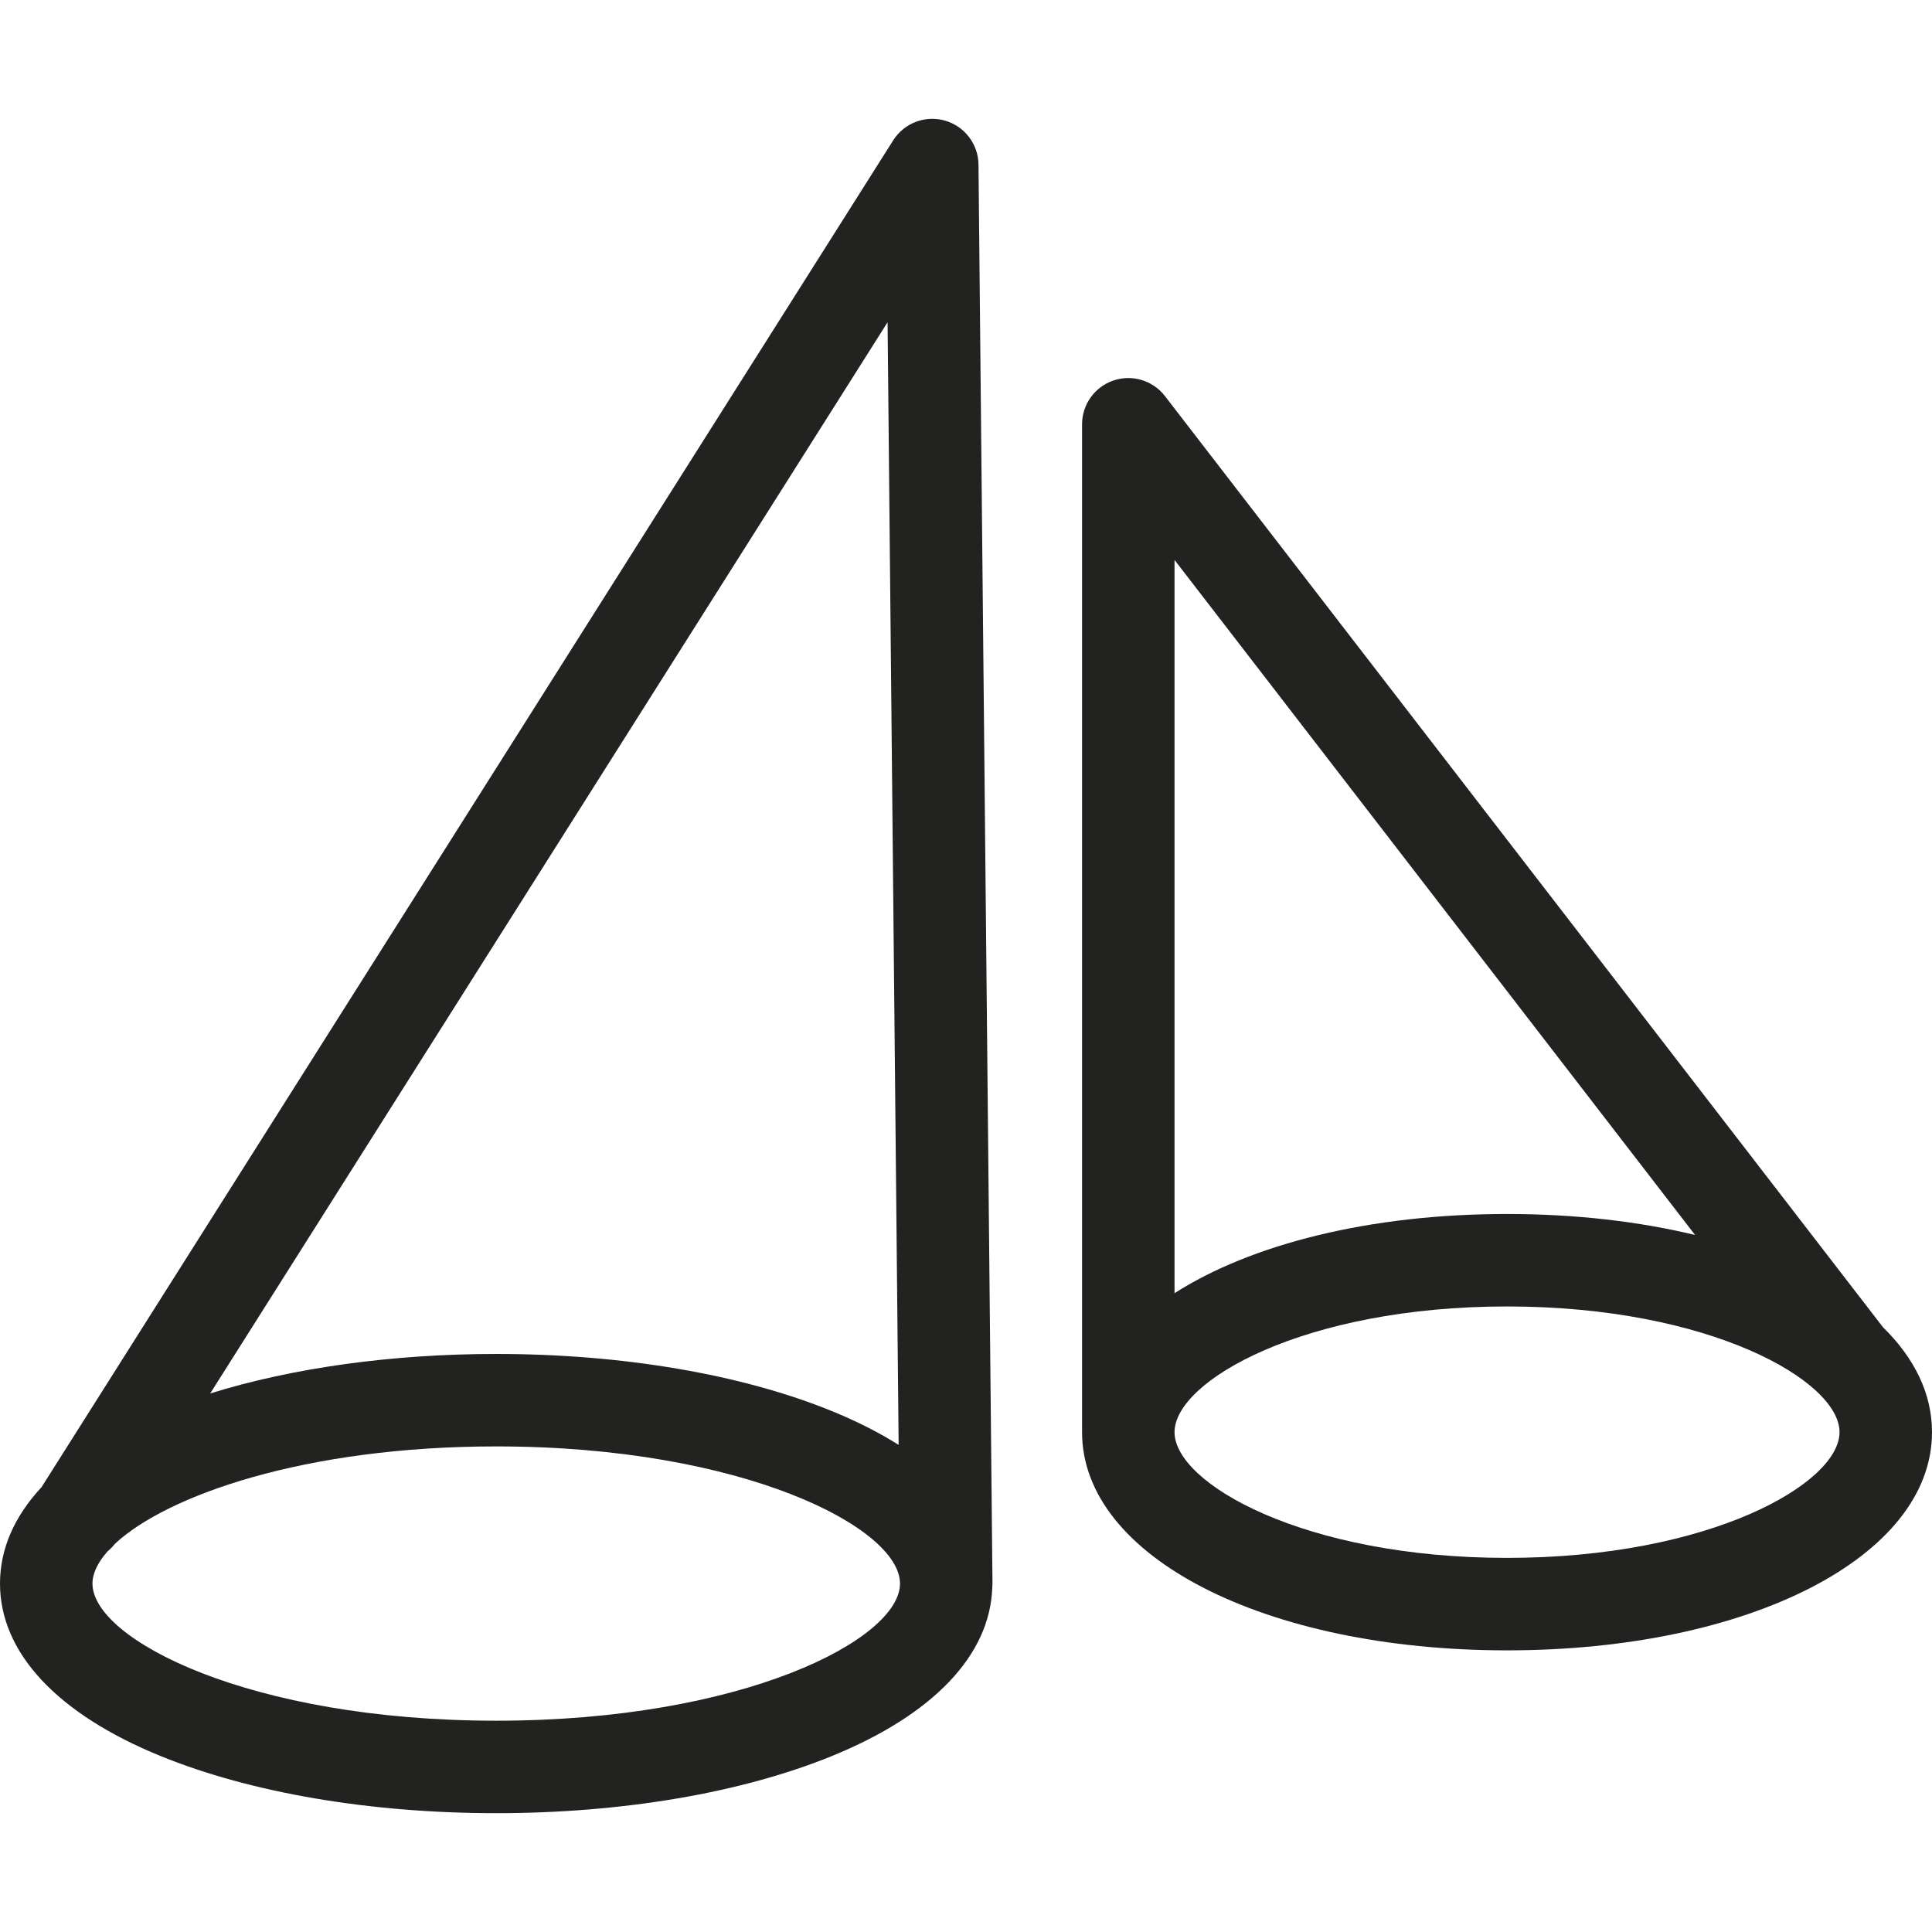
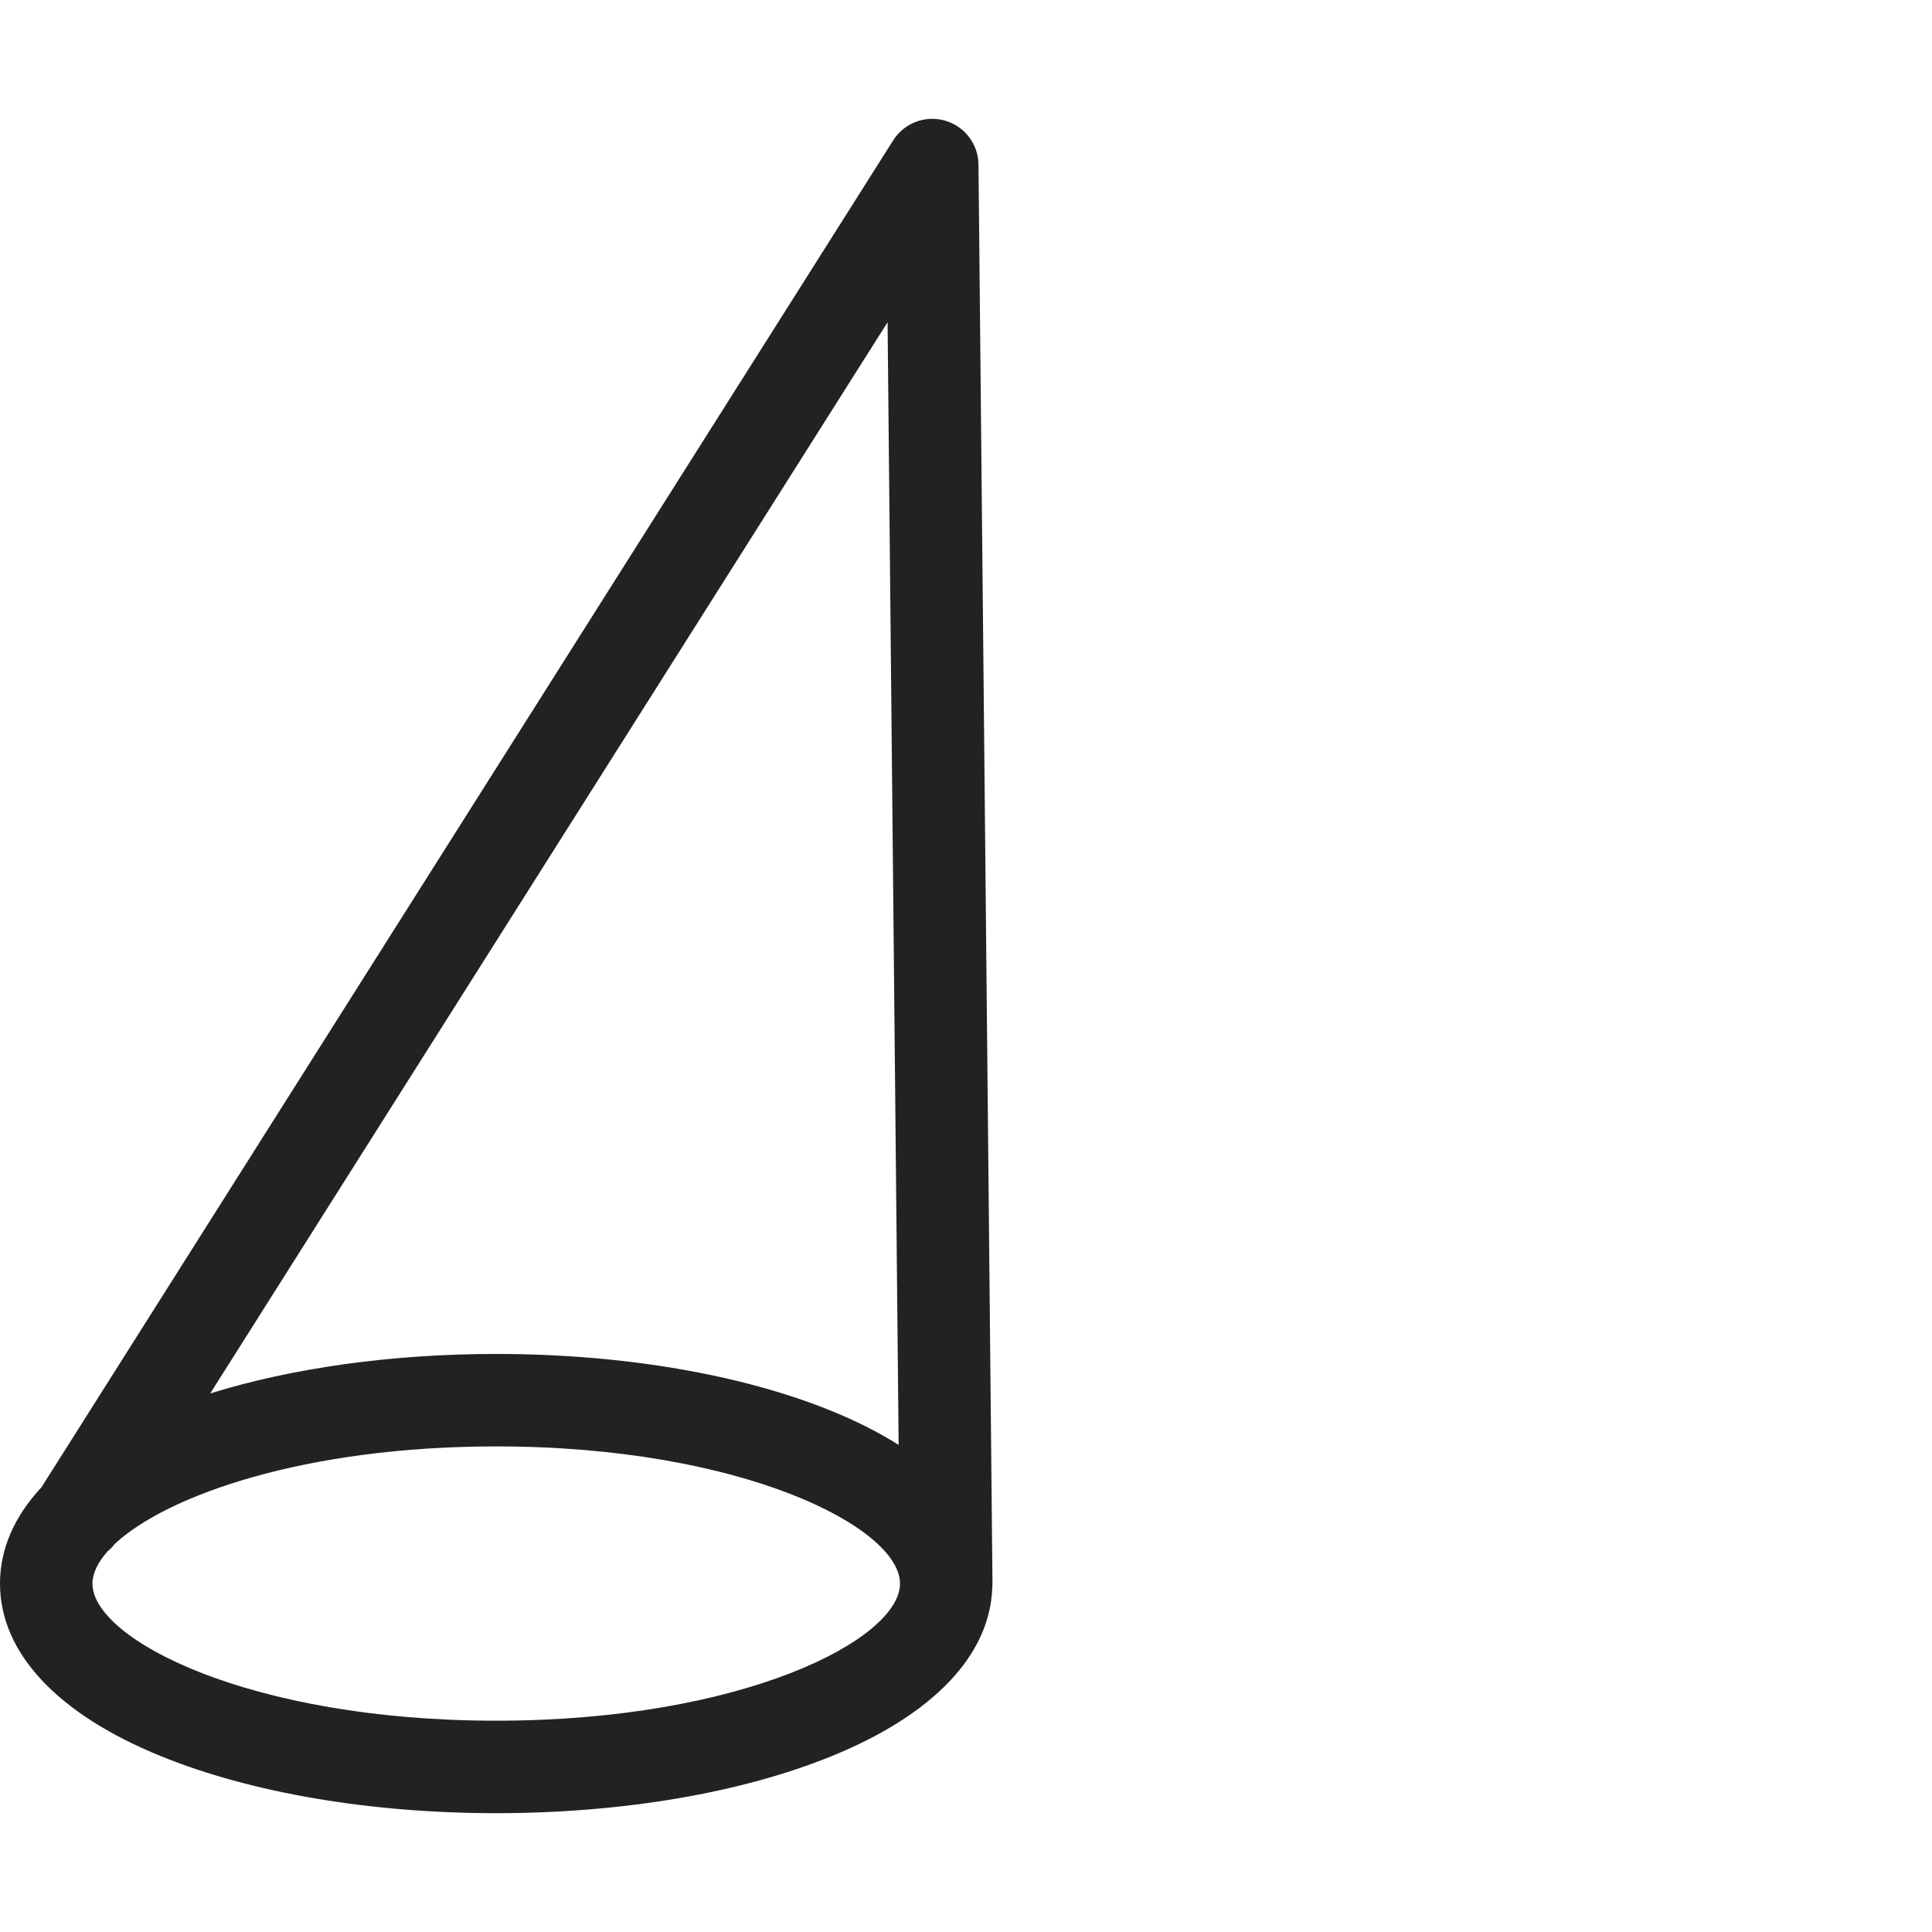
<svg xmlns="http://www.w3.org/2000/svg" height="800px" width="800px" version="1.1" id="Capa_1" viewBox="0 0 313.406 313.406" xml:space="preserve">
  <g>
-     <path style="fill:#222220;" d="M305.455,215.301L188.97,64.246c-1.96-2.541-5.321-3.557-8.358-2.519   c-3.038,1.035-5.081,3.889-5.081,7.099v163.499c0,20.177,29.637,35.393,68.938,35.393c39.301,0,68.938-15.216,68.938-35.393   C313.406,226.071,310.554,220.296,305.455,215.301z M274.971,200.335c-9.1-2.191-19.416-3.403-30.502-3.403   c-22.318,0-41.511,4.911-53.938,12.846V90.834L274.971,200.335z M244.469,252.718c-32.926,0-53.938-12.078-53.938-20.393   c0-8.315,21.013-20.394,53.938-20.394s53.938,12.078,53.938,20.394C298.406,240.64,277.395,252.718,244.469,252.718z" />
    <path style="fill:#222220;" d="M158.73,26.702c-0.033-3.324-2.251-6.23-5.449-7.14c-3.195-0.909-6.612,0.396-8.39,3.205   L6.735,241.252C2.316,245.994,0,251.281,0,256.883c0,11.197,9.252,21.134,26.051,27.979c14.665,5.977,34.002,9.268,54.448,9.268   c20.447,0,39.784-3.291,54.449-9.268c16.424-6.693,25.609-16.344,26.012-27.236c0.015-0.154,0.019-0.312,0.024-0.469   c0.001-0.092,0.014-0.183,0.014-0.275c0-0.011-0.002-0.021-0.002-0.033c0-0.014,0.002-0.027,0.002-0.042L158.73,26.702z    M145.776,234.39c-3.155-1.991-6.766-3.831-10.828-5.486c-14.665-5.977-34.002-9.268-54.449-9.268   c-16.897,0-33.028,2.253-46.399,6.407L143.981,52.274L145.776,234.39z M80.499,279.13C40.516,279.13,15,265.954,15,256.883   c0-1.64,0.846-3.415,2.449-5.222c0.427-0.351,0.821-0.751,1.17-1.204c8.362-7.824,30.728-15.822,61.88-15.822   c39.97,0,65.481,13.167,65.499,22.237l0,0.018C145.984,265.962,120.472,279.13,80.499,279.13z" />
  </g>
</svg>